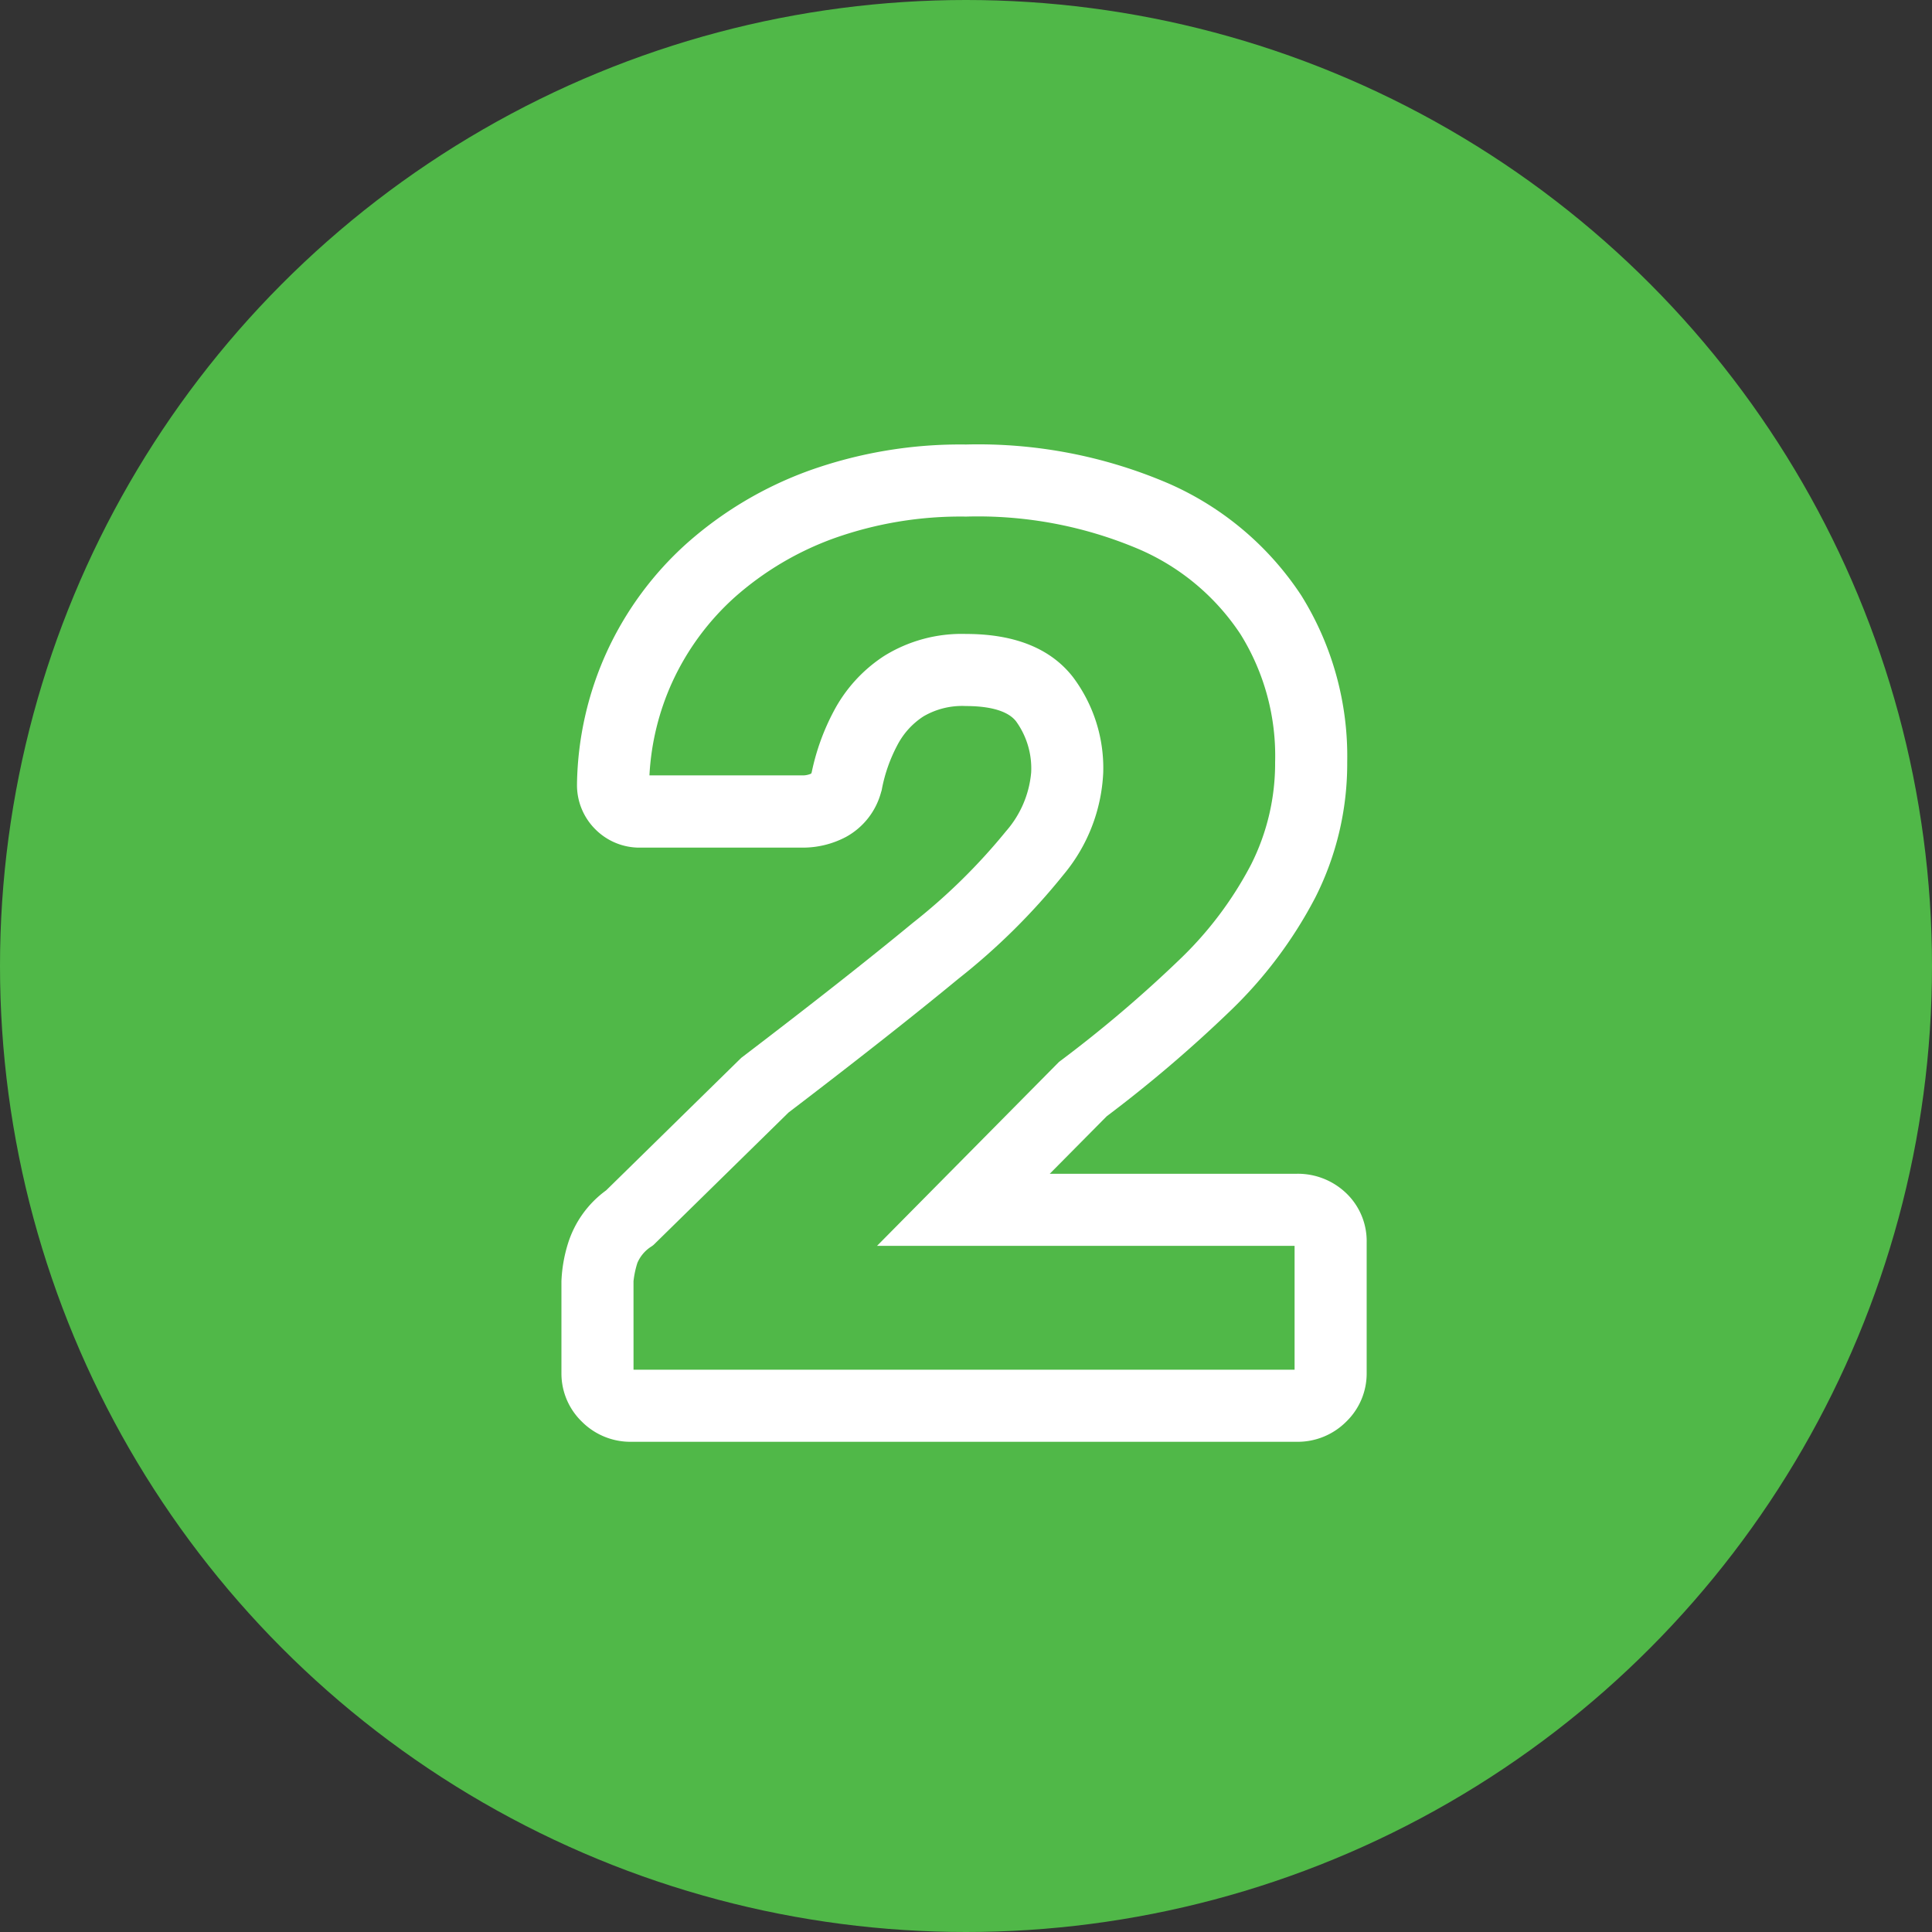
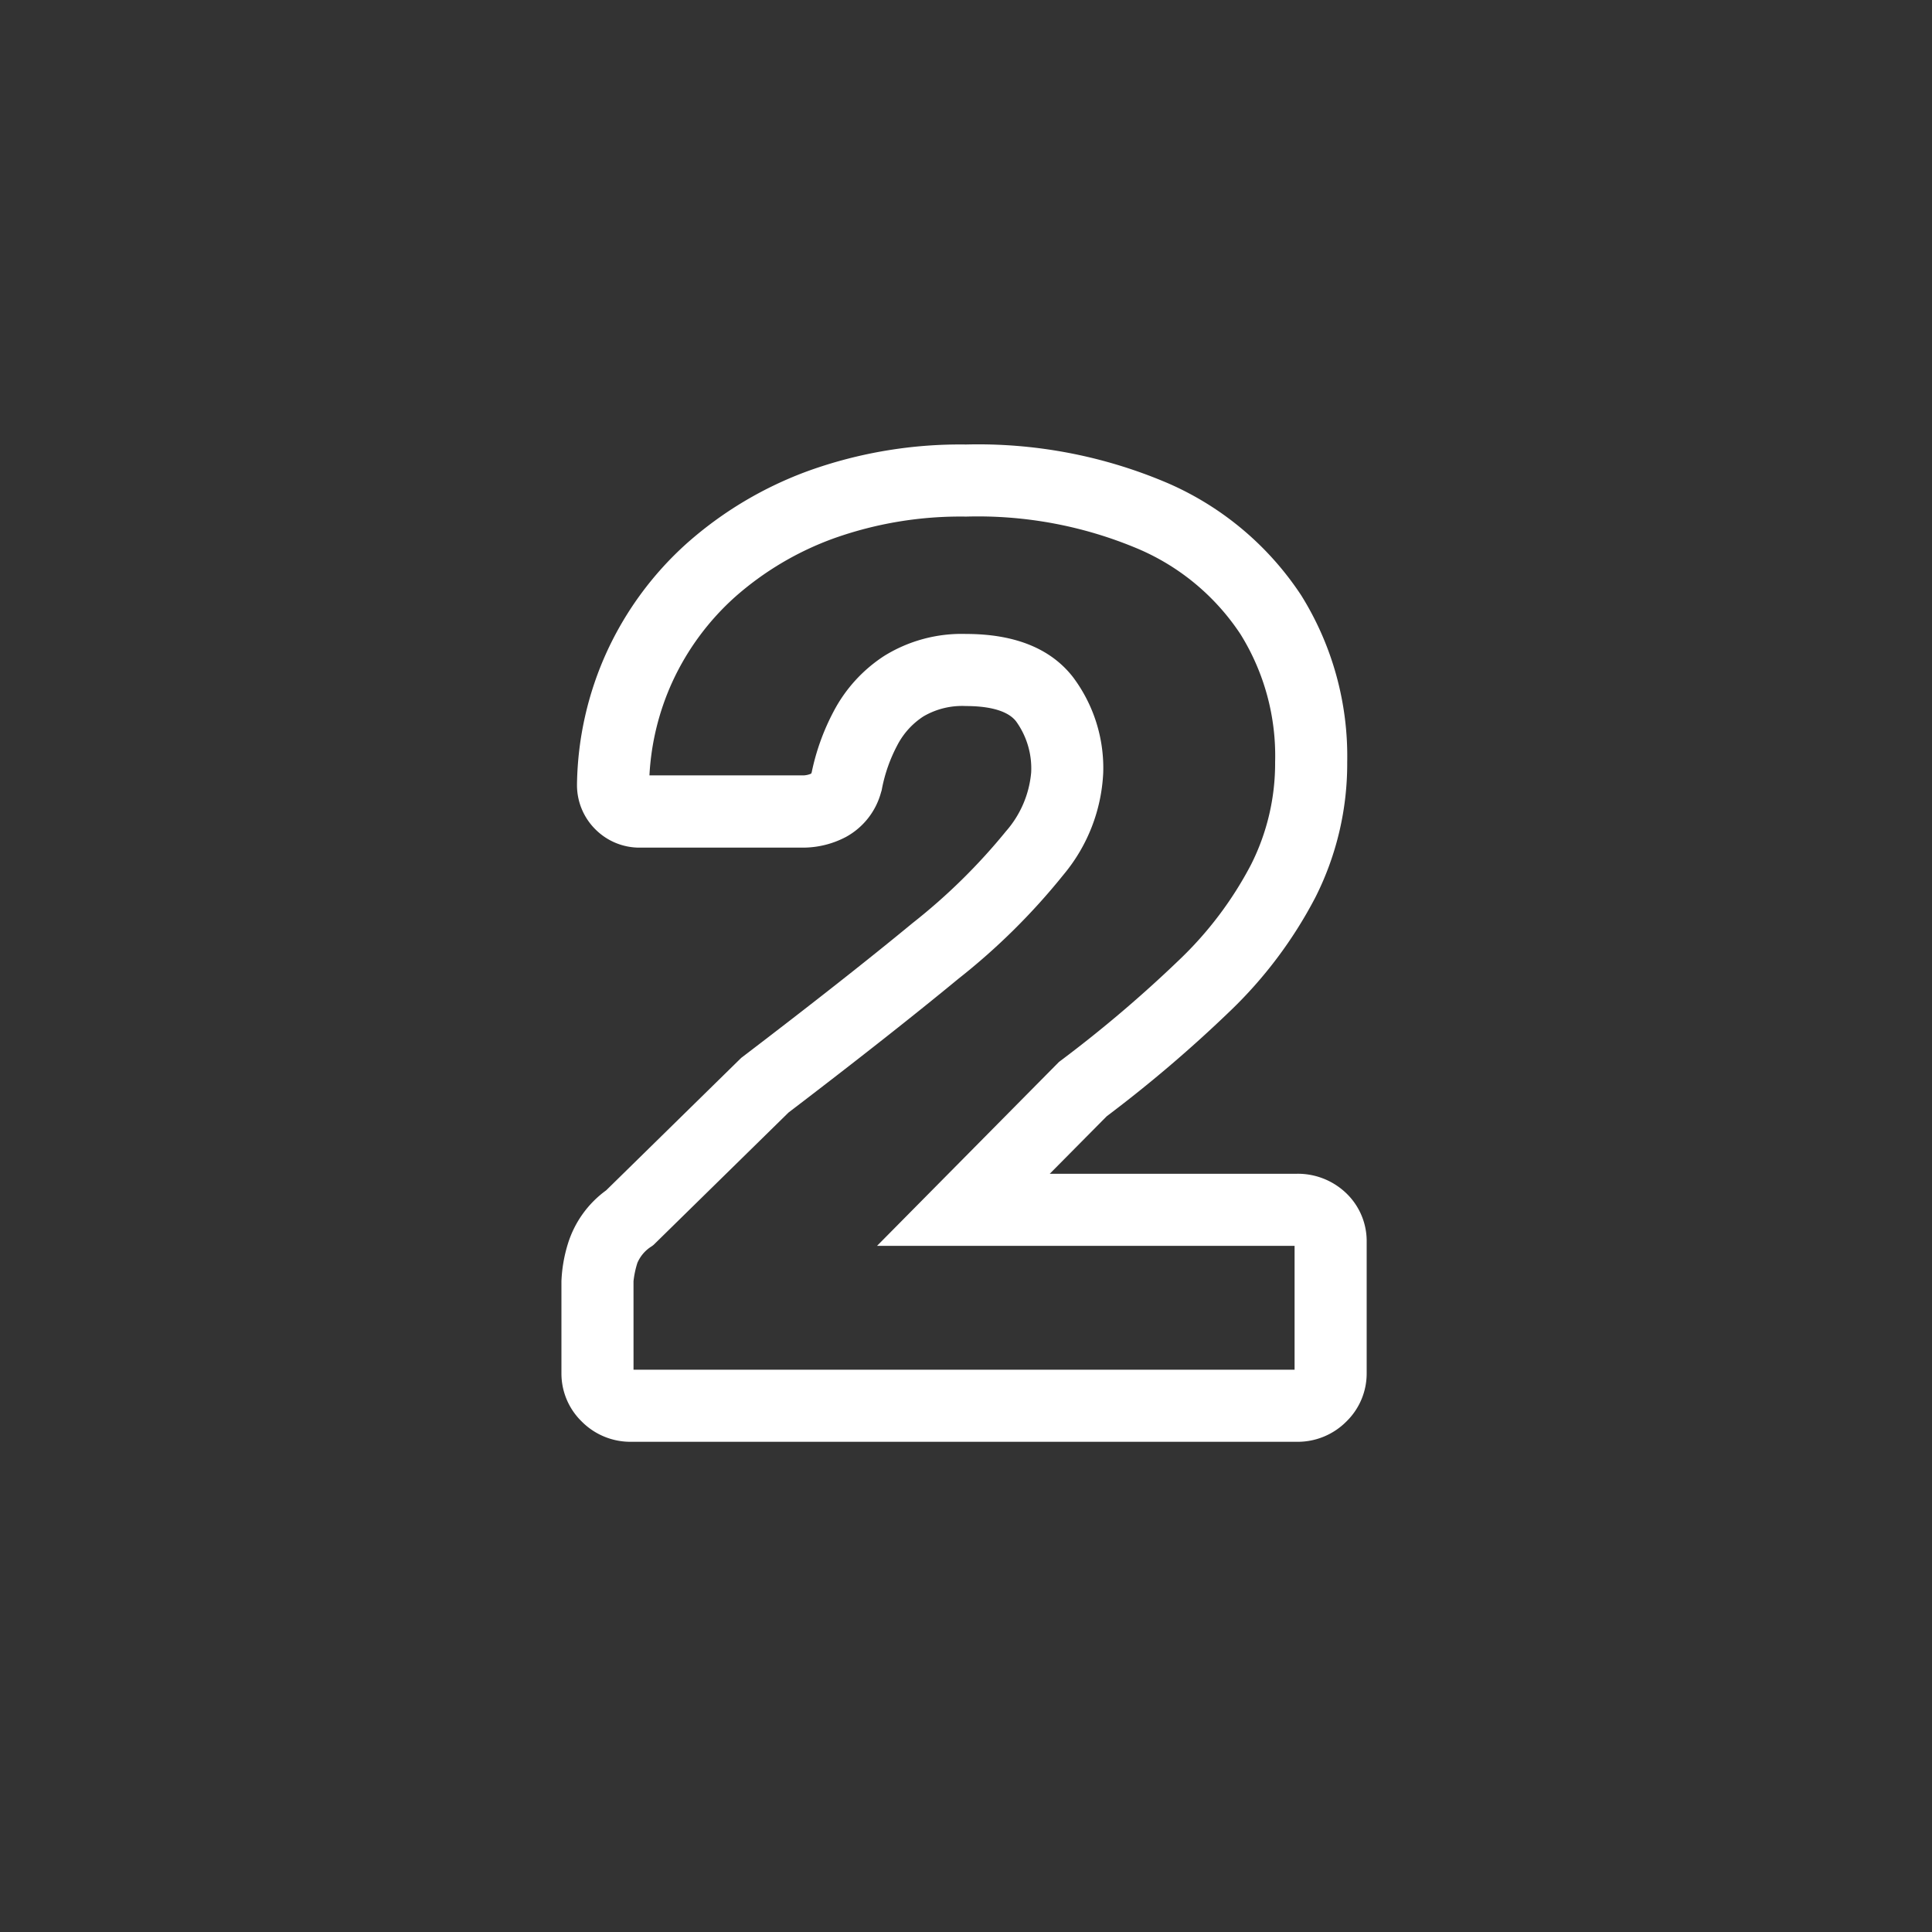
<svg xmlns="http://www.w3.org/2000/svg" width="134" height="134" viewBox="0 0 134 134">
  <rect x="0" y="0" width="134" height="134" fill="#333333" stroke="none" />
  <g transform="translate(-893 -1122.826)">
-     <circle cx="67" cy="67" r="67" transform="translate(893 1122.826)" fill="#50b848" />
    <path d="M22.95,2.5H-23.22a4.752,4.752,0,0,1-3.433-1.407A4.646,4.646,0,0,1-28.06-2.25V-8.64a10.133,10.133,0,0,1,.45-2.6,7.215,7.215,0,0,1,2.652-3.7l9.368-9.188.124-.094c4.752-3.624,8.709-6.737,11.76-9.255A41.216,41.216,0,0,0,2.777-39.85,7.125,7.125,0,0,0,4.52-43.92a5.573,5.573,0,0,0-1.048-3.55C2.79-48.346,1.208-48.53,0-48.53a5.329,5.329,0,0,0-2.946.714,5.267,5.267,0,0,0-1.816,2,10.806,10.806,0,0,0-1.063,3l-.026.136-.041.132a5.011,5.011,0,0,1-2.44,3.1,6.4,6.4,0,0,1-3.009.738H-22.59a4.314,4.314,0,0,1-3.118-1.272A4.314,4.314,0,0,1-26.98-43.11v-.052A22.915,22.915,0,0,1-24.907-52.3a22.988,22.988,0,0,1,5.548-7.519,26.242,26.242,0,0,1,8.449-5.03A31.116,31.116,0,0,1,0-66.67a33.449,33.449,0,0,1,14.054,2.706,21.168,21.168,0,0,1,9.2,7.763A21.093,21.093,0,0,1,26.44-44.64a20.545,20.545,0,0,1-2.2,9.364,30.33,30.33,0,0,1-5.976,7.952,92.888,92.888,0,0,1-8.506,7.248L5.81-16.09H22.95a4.847,4.847,0,0,1,3.371,1.3A4.6,4.6,0,0,1,27.79-11.34v9.09a4.646,4.646,0,0,1-1.407,3.343A4.752,4.752,0,0,1,22.95,2.5Zm-46.01-5H22.79v-8.59H-6.17L6.447-23.844l.141-.107a88.3,88.3,0,0,0,8.182-6.954,25.362,25.362,0,0,0,5-6.628A15.591,15.591,0,0,0,21.44-44.64a15.968,15.968,0,0,0-2.4-8.869,16.045,16.045,0,0,0-7.087-5.917A28.553,28.553,0,0,0,0-61.67a26.158,26.158,0,0,0-9.16,1.507,21.273,21.273,0,0,0-6.851,4.06,18.017,18.017,0,0,0-4.352,5.891,17.858,17.858,0,0,0-1.593,6.492H-11.34a1.418,1.418,0,0,0,.6-.123c.01-.02.023-.049.037-.086a15.841,15.841,0,0,1,1.514-4.213,10.283,10.283,0,0,1,3.494-3.851A10.179,10.179,0,0,1,0-53.53c3.379,0,5.875,1.006,7.418,2.99a10.5,10.5,0,0,1,2.1,6.62,11.868,11.868,0,0,1-2.757,7.09A45.322,45.322,0,0,1-.524-29.617C-3.6-27.08-7.562-23.958-12.31-20.336l-9.359,9.179-.122.093a2.519,2.519,0,0,0-1,1.154,6.4,6.4,0,0,0-.27,1.273Z" transform="translate(960 1220.326)" fill="#fff" />
  </g>
</svg>